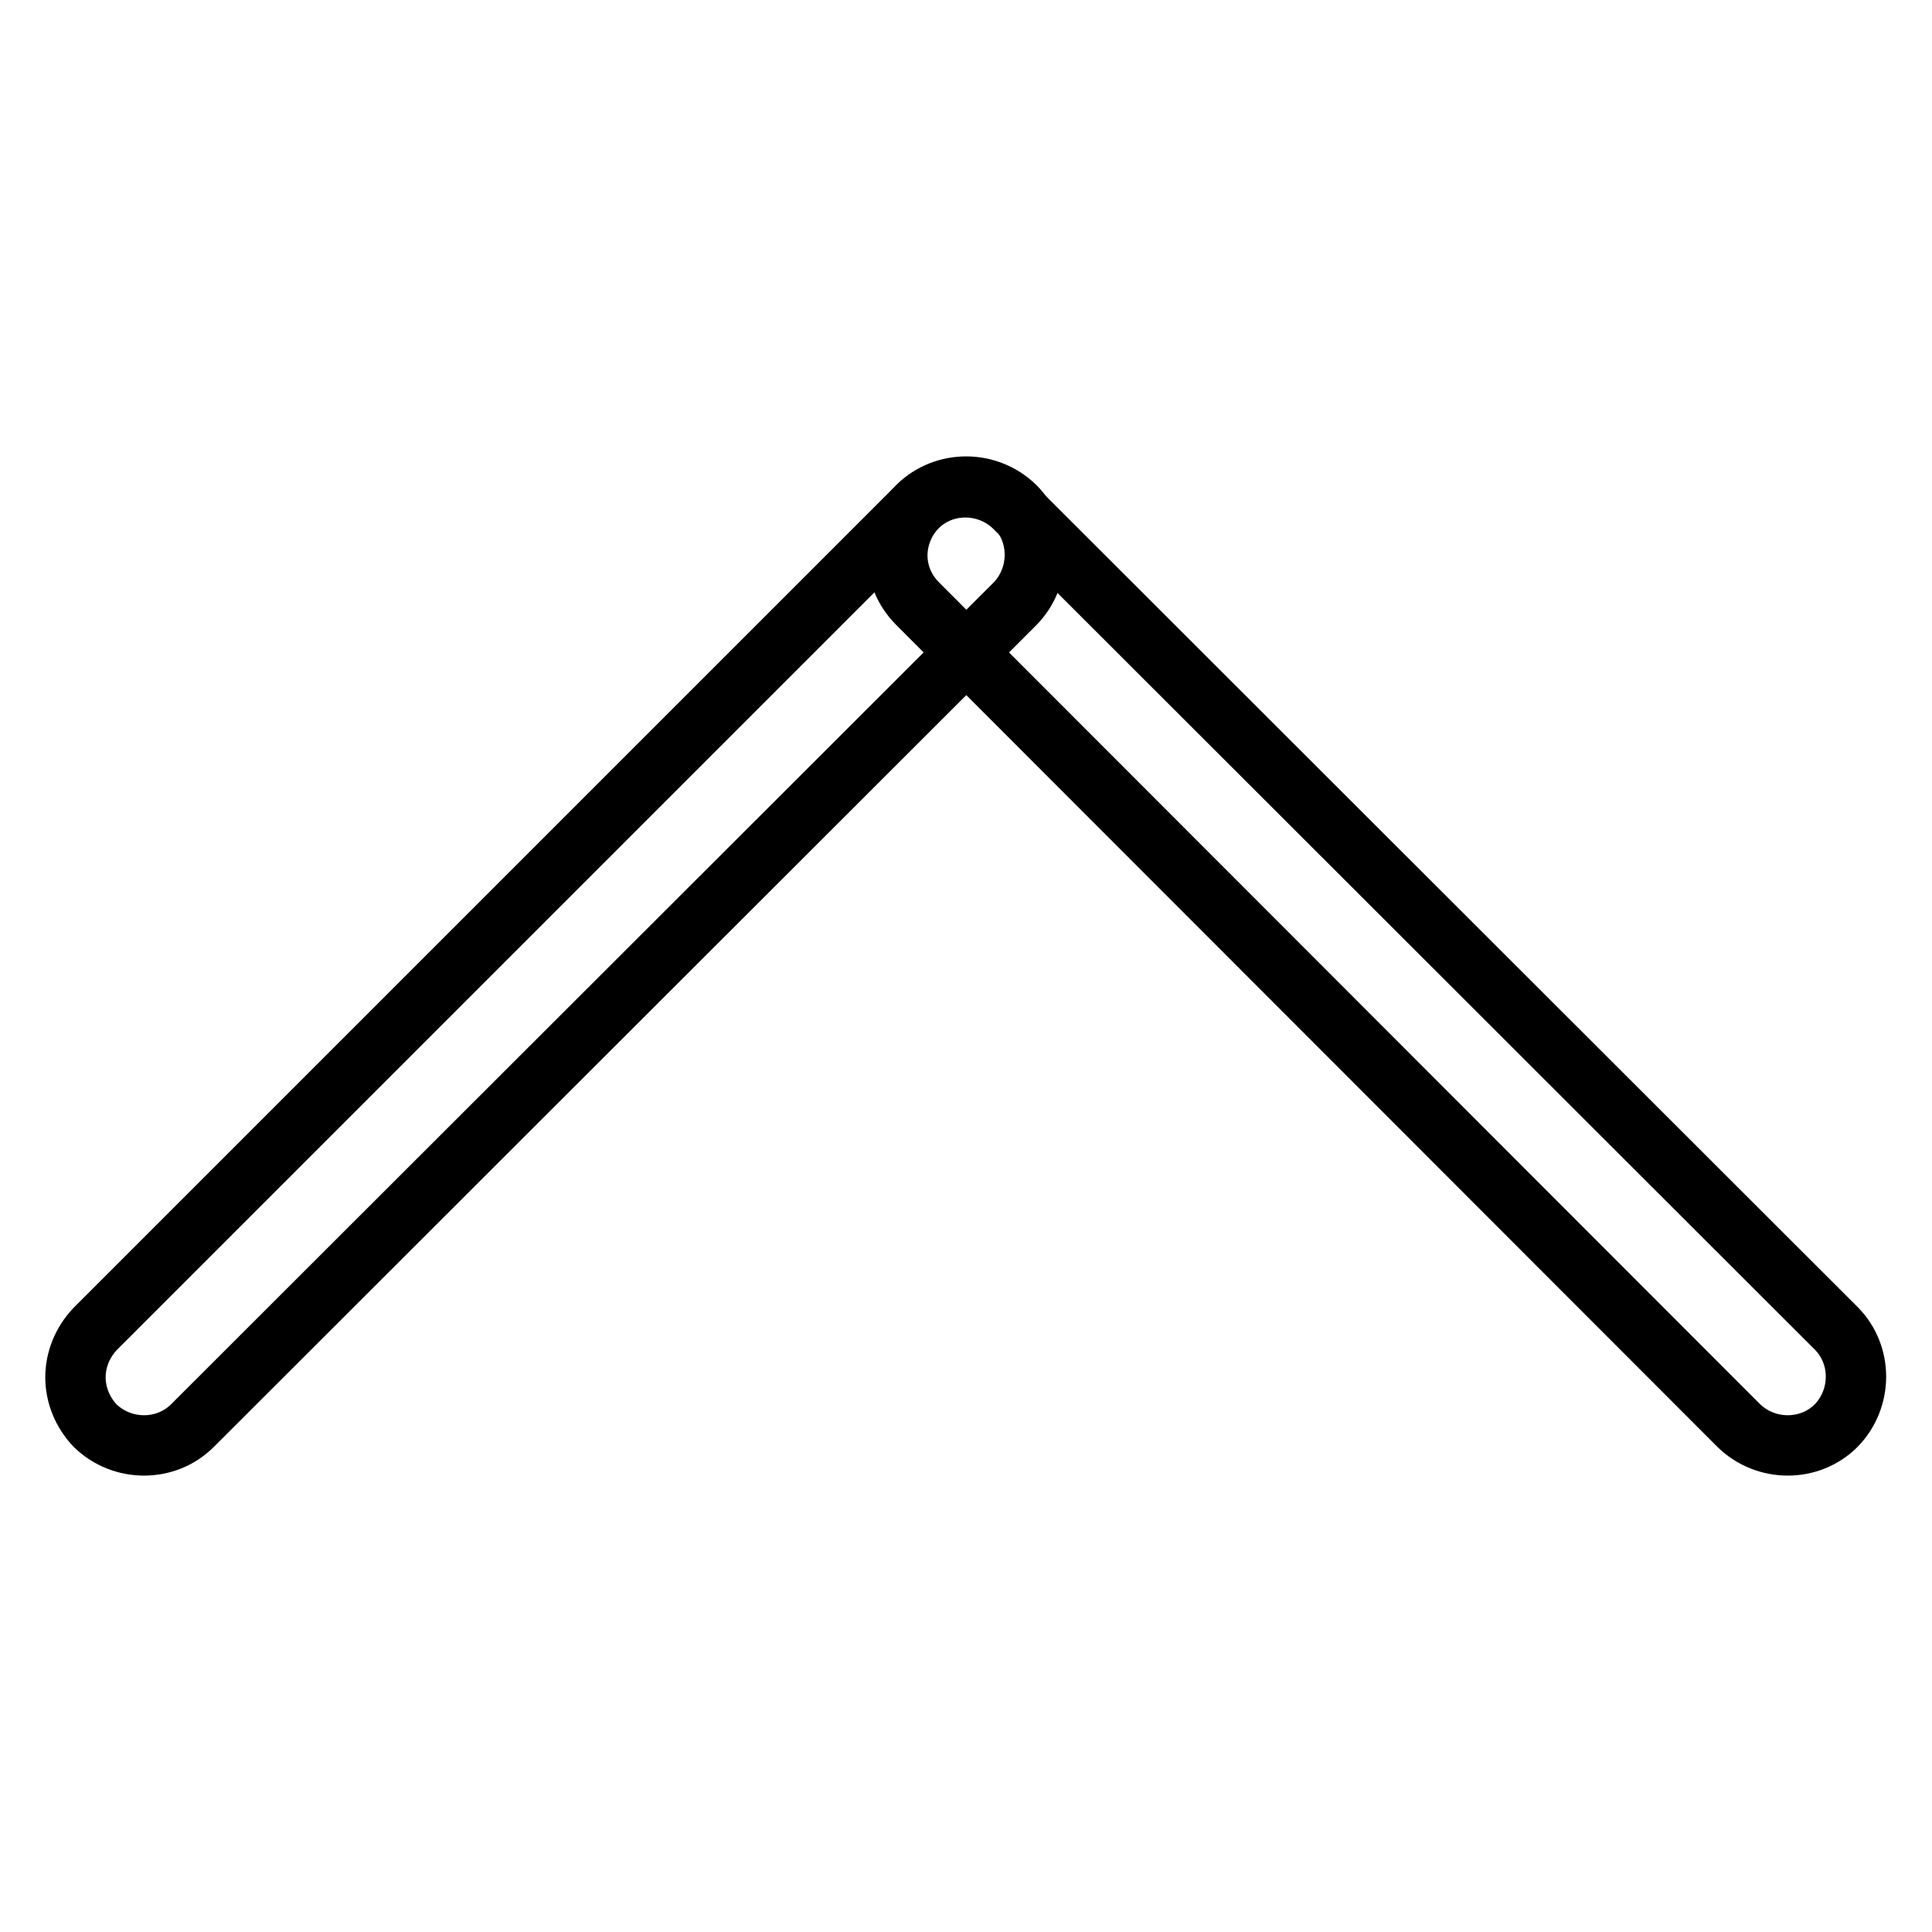
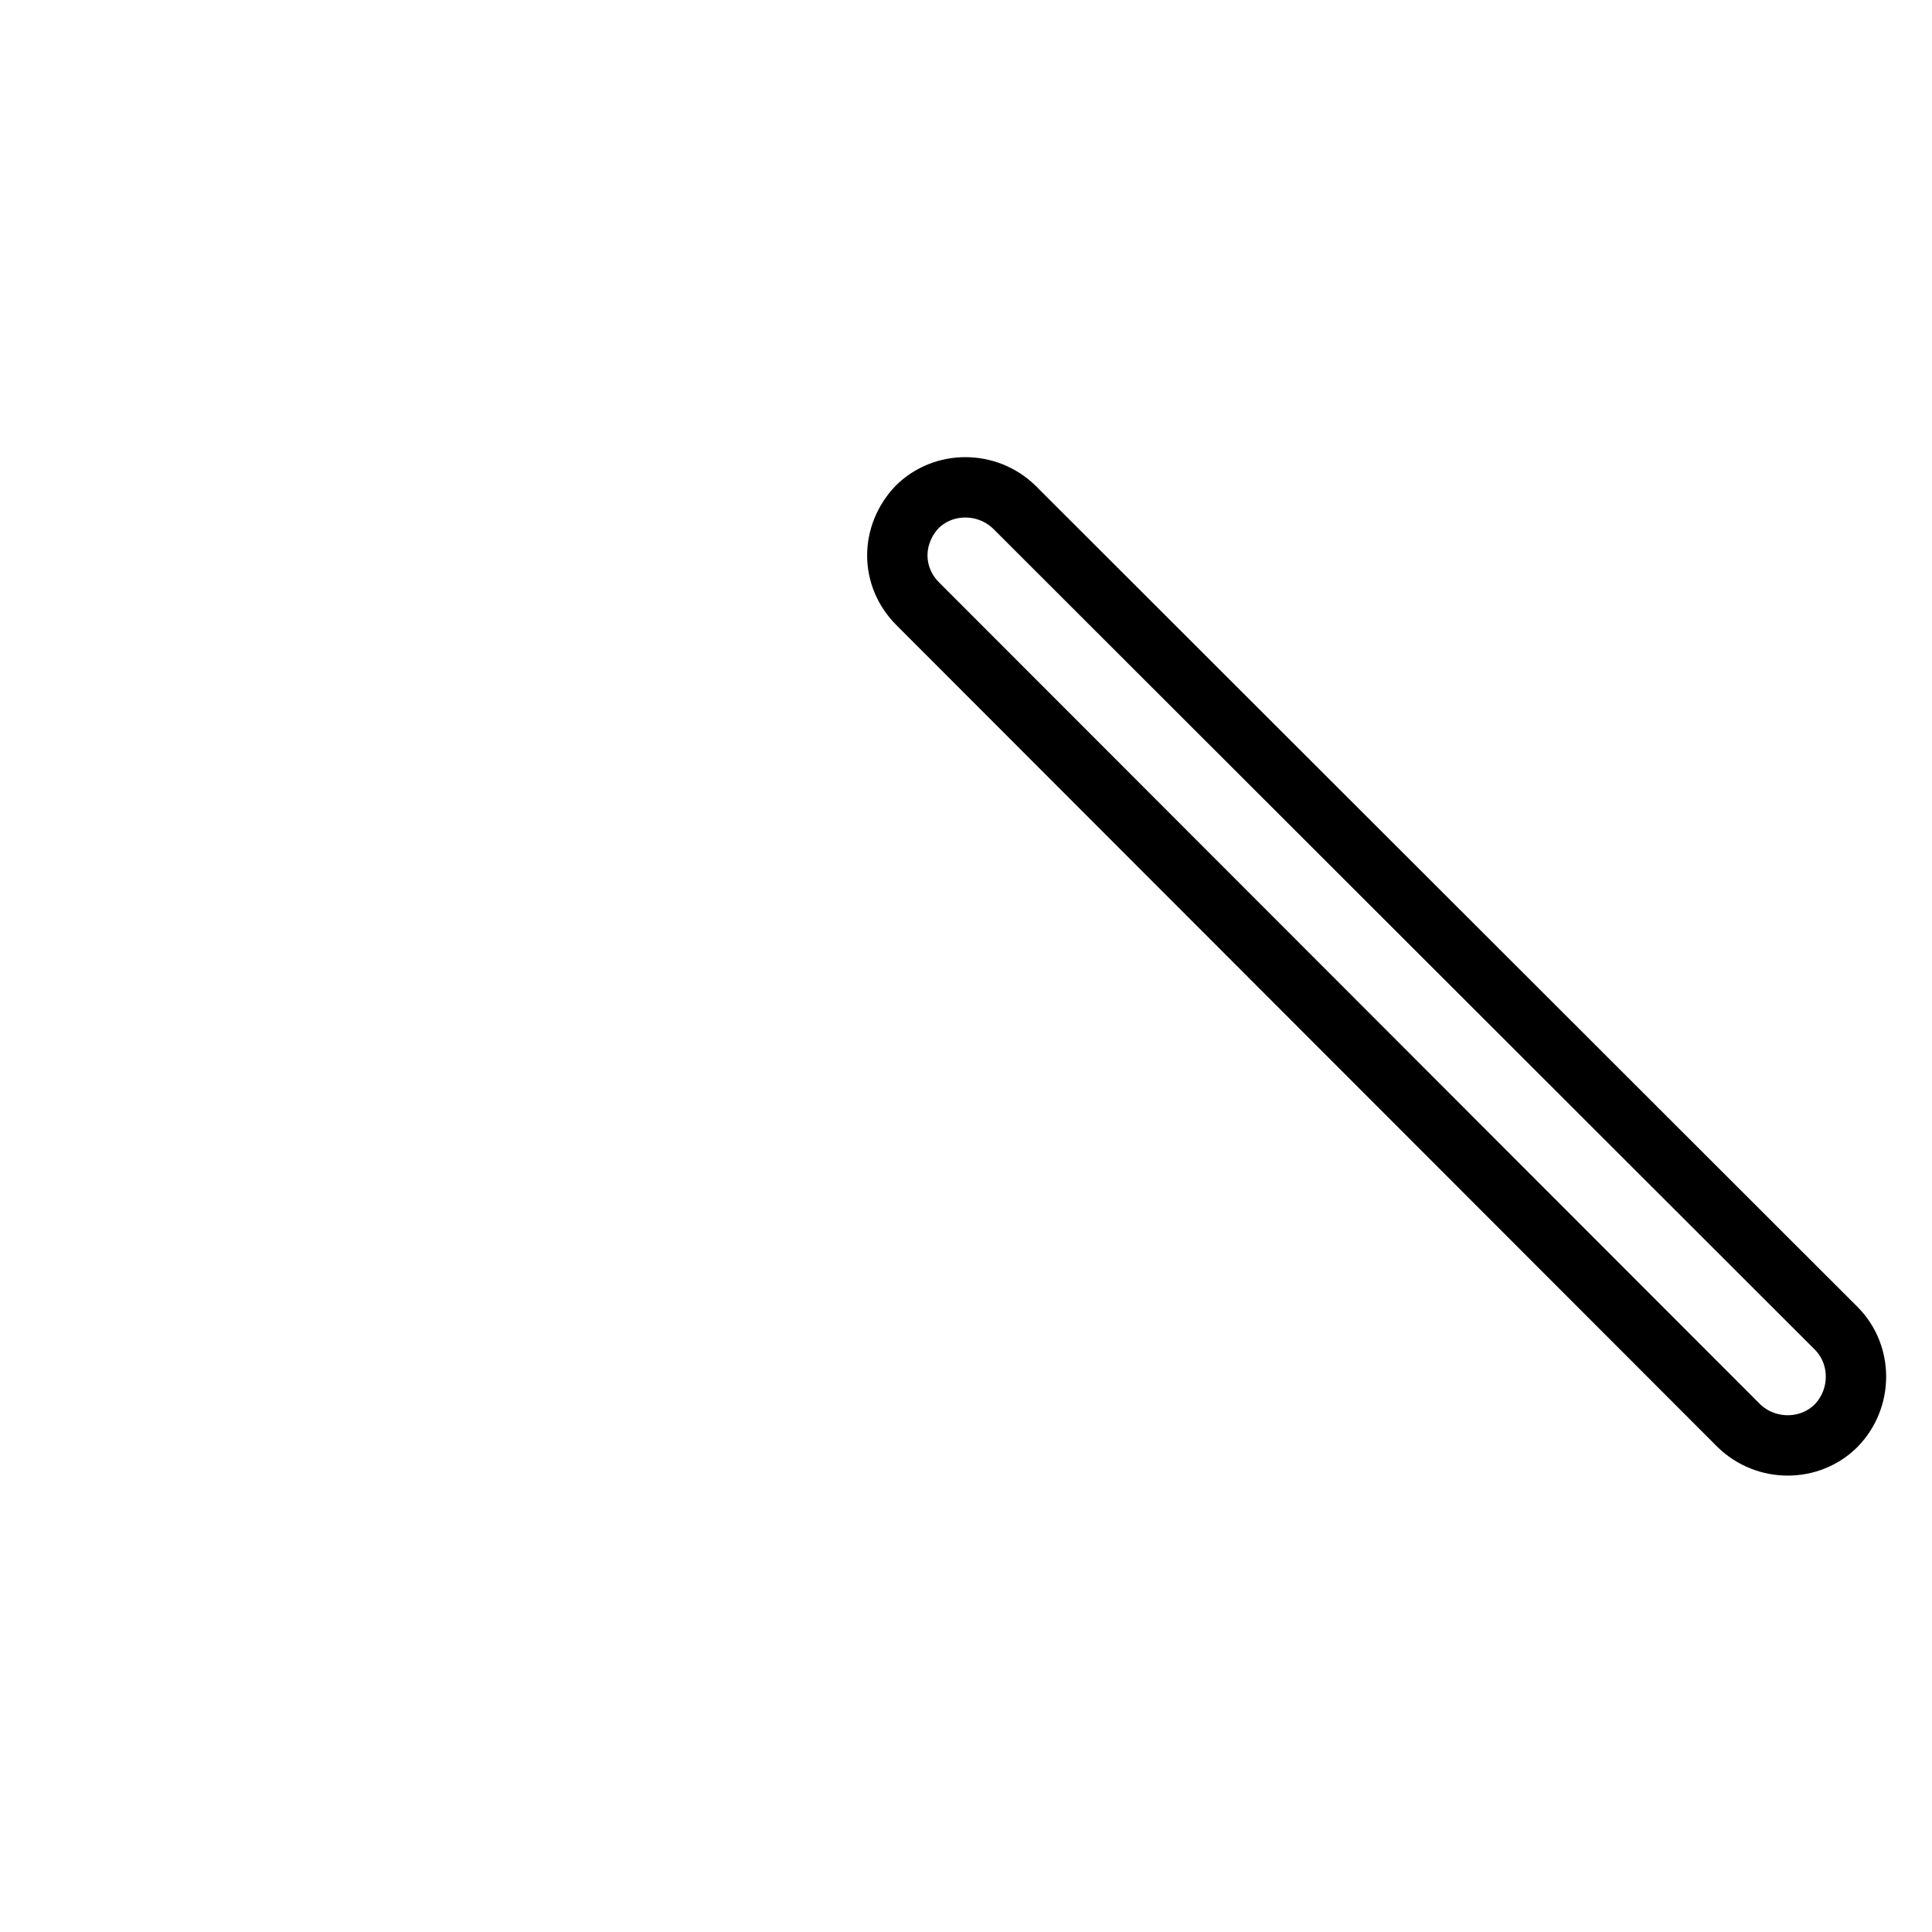
<svg xmlns="http://www.w3.org/2000/svg" version="1.1" x="0px" y="0px" viewBox="0 0 256 256" enable-background="new 0 0 256 256" xml:space="preserve">
  <g>
    <g>
-       <path stroke-width="8" fill-opacity="0" stroke="#000000" d="M10,182.5c0-2.3,0.9-4.6,2.6-6.4L121.6,67.1c3.5-3.5,9.3-3.5,12.9,0c3.5,3.5,3.5,9.3,0,12.9L25.5,188.9c-3.5,3.5-9.3,3.5-12.9,0C10.9,187.1,10,184.8,10,182.5z" />
      <path stroke-width="8" fill-opacity="0" stroke="#000000" d="M118.9,73.6c0-2.3,0.9-4.6,2.6-6.4c3.5-3.5,9.3-3.5,12.9,0L243.3,176c3.5,3.5,3.5,9.3,0,12.9c-3.5,3.5-9.3,3.5-12.9,0L121.6,80C119.8,78.2,118.9,75.9,118.9,73.6z" />
    </g>
  </g>
</svg>